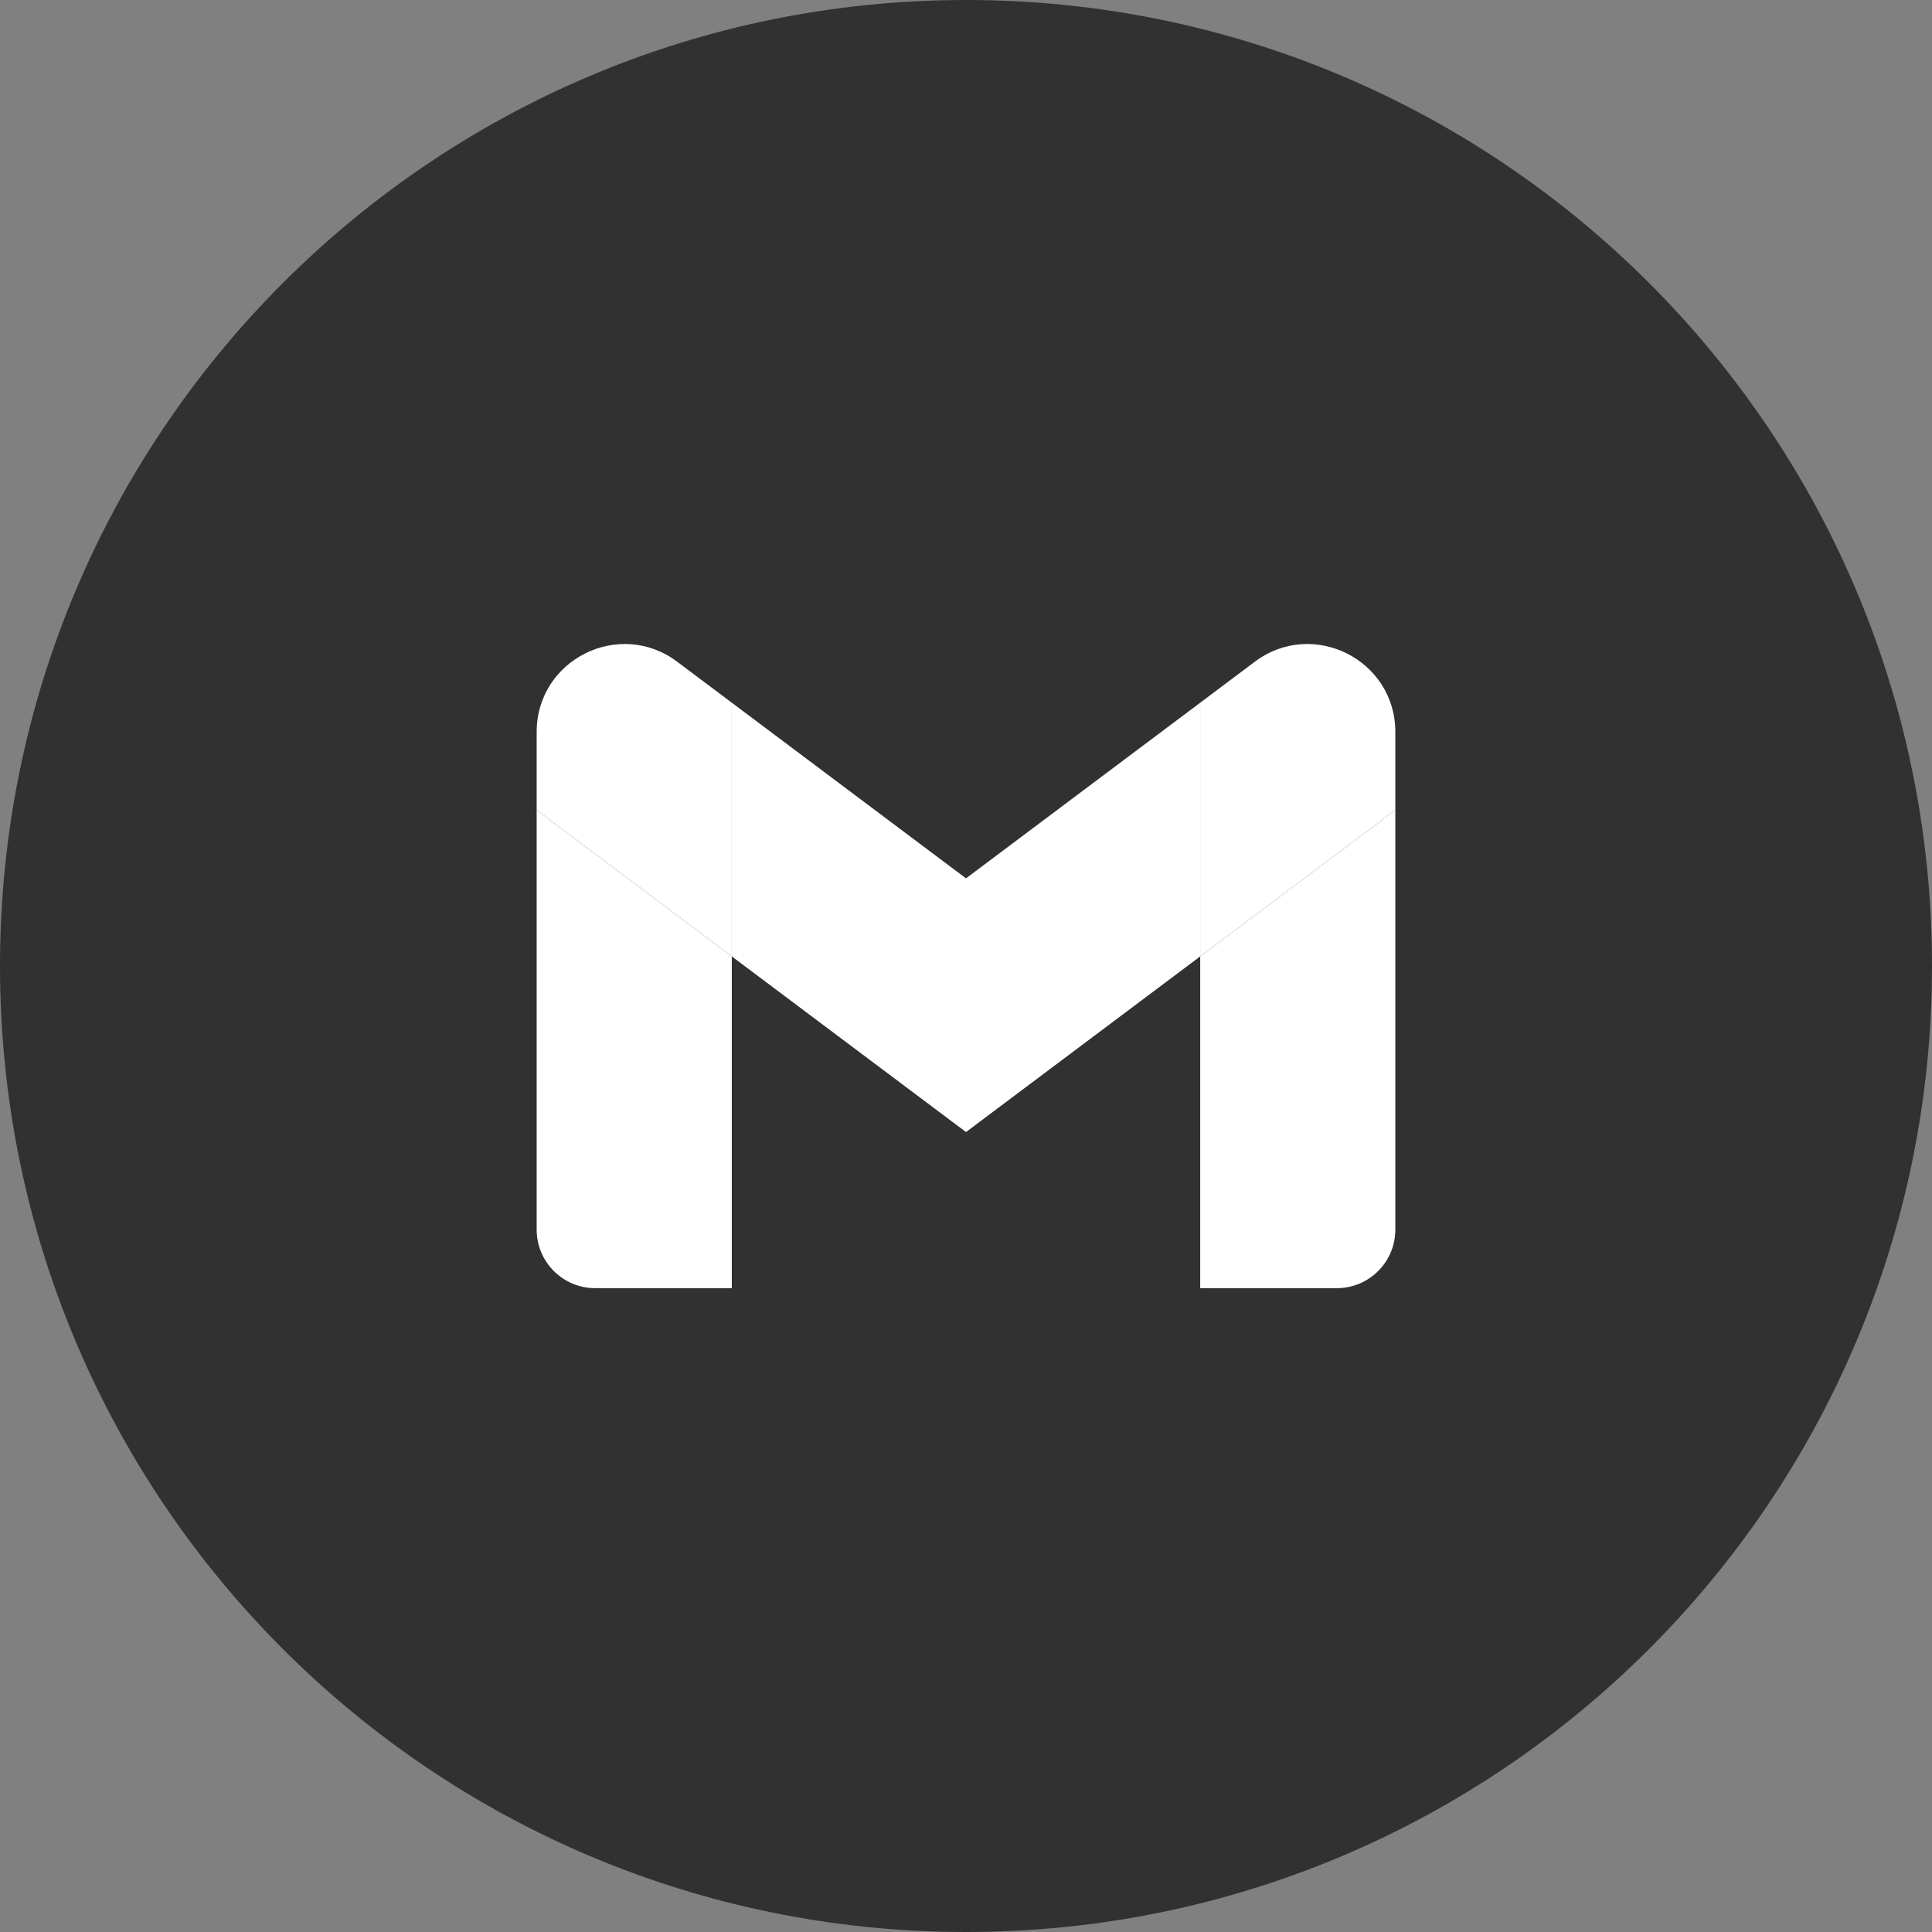
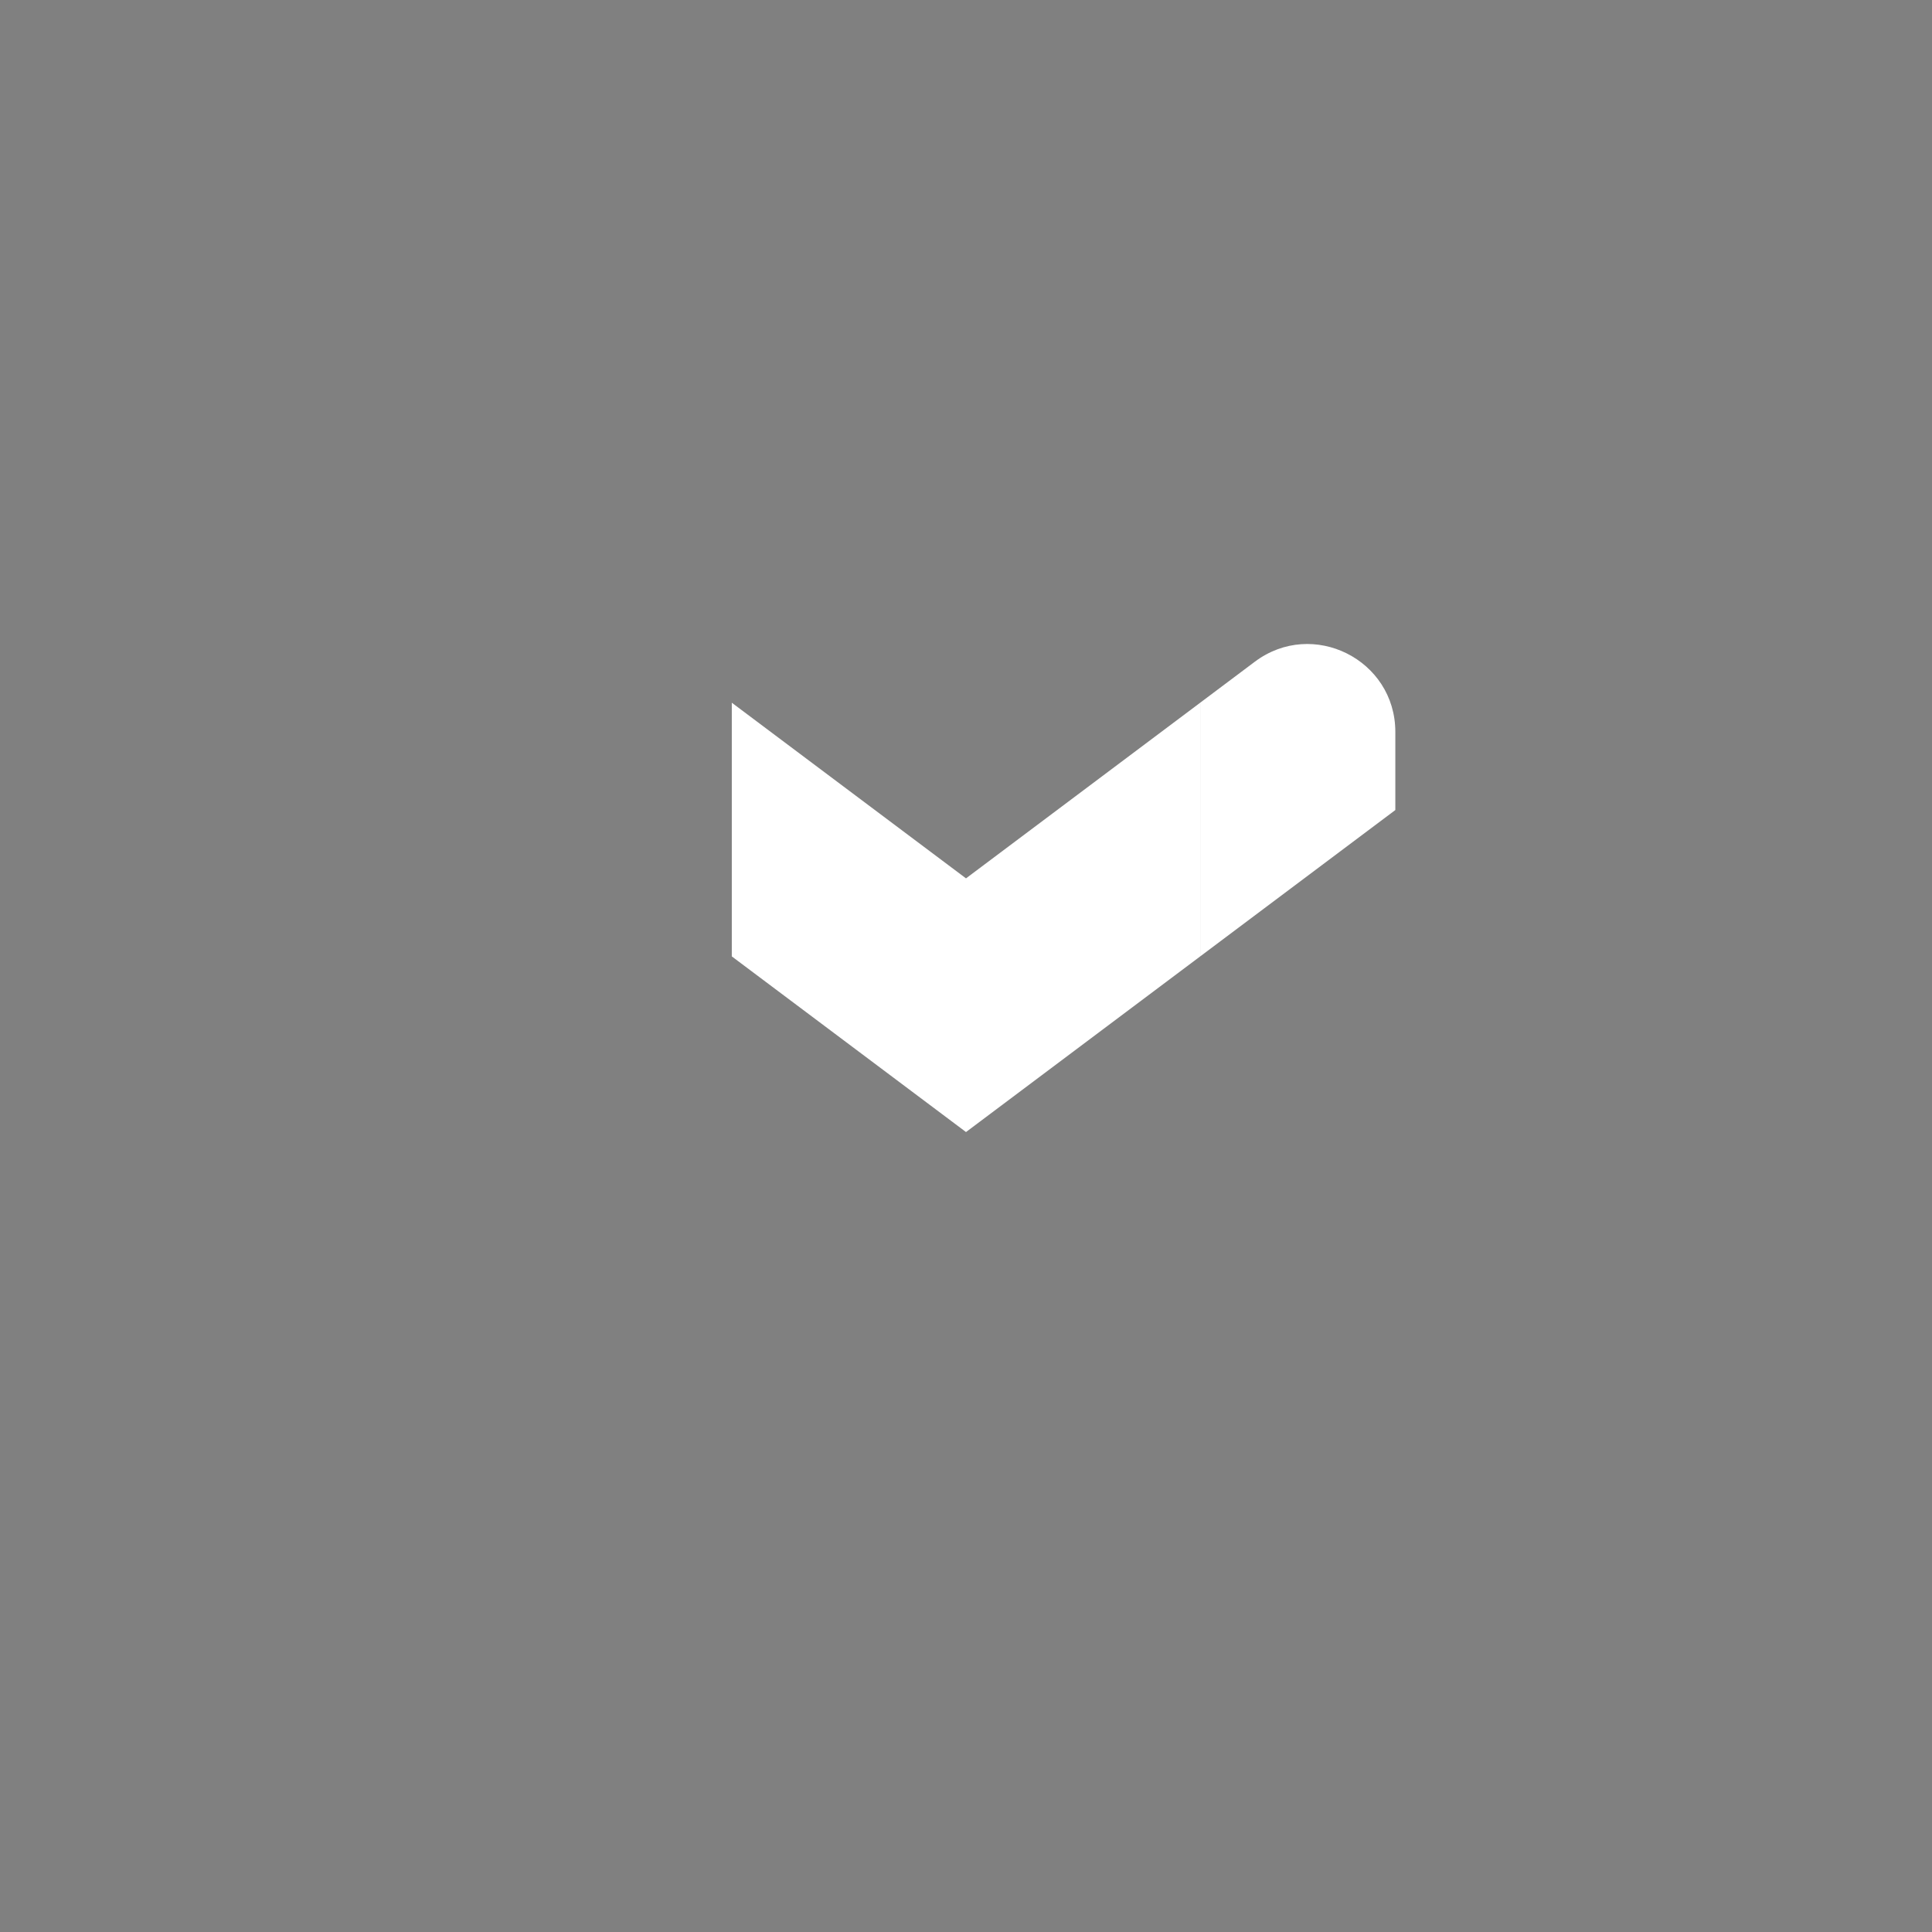
<svg xmlns="http://www.w3.org/2000/svg" width="36" height="36" viewBox="0 0 36 36" fill="none">
  <rect x="0" y="0" width="36" height="36" fill="#808080" stroke="none" />
-   <path d="M0 18C0 27.941 8.059 36 18 36C27.941 36 36 27.941 36 18C36 8.059 27.941 0 18 0C8.059 0 0 8.059 0 18Z" fill="#313131" />
-   <path d="M11.091 24.003H13.636V17.821L10 15.094V22.912C10 23.515 10.488 24.003 11.091 24.003Z" fill="white" />
-   <path d="M22.364 24.003H24.909C25.512 24.003 26 23.515 26 22.912V15.094L22.364 17.821V24.003Z" fill="white" />
  <path d="M22.364 13.094V17.821L26 15.094V13.639C26 12.291 24.461 11.521 23.382 12.33L22.364 13.094Z" fill="white" />
  <path fill-rule="evenodd" clip-rule="evenodd" d="M13.636 17.821V13.094L18 16.367L22.364 13.094V17.821L18 21.094L13.636 17.821Z" fill="white" />
-   <path d="M10 13.639V15.094L13.636 17.821V13.094L12.618 12.33C11.539 11.521 10 12.291 10 13.639Z" fill="white" />
</svg>